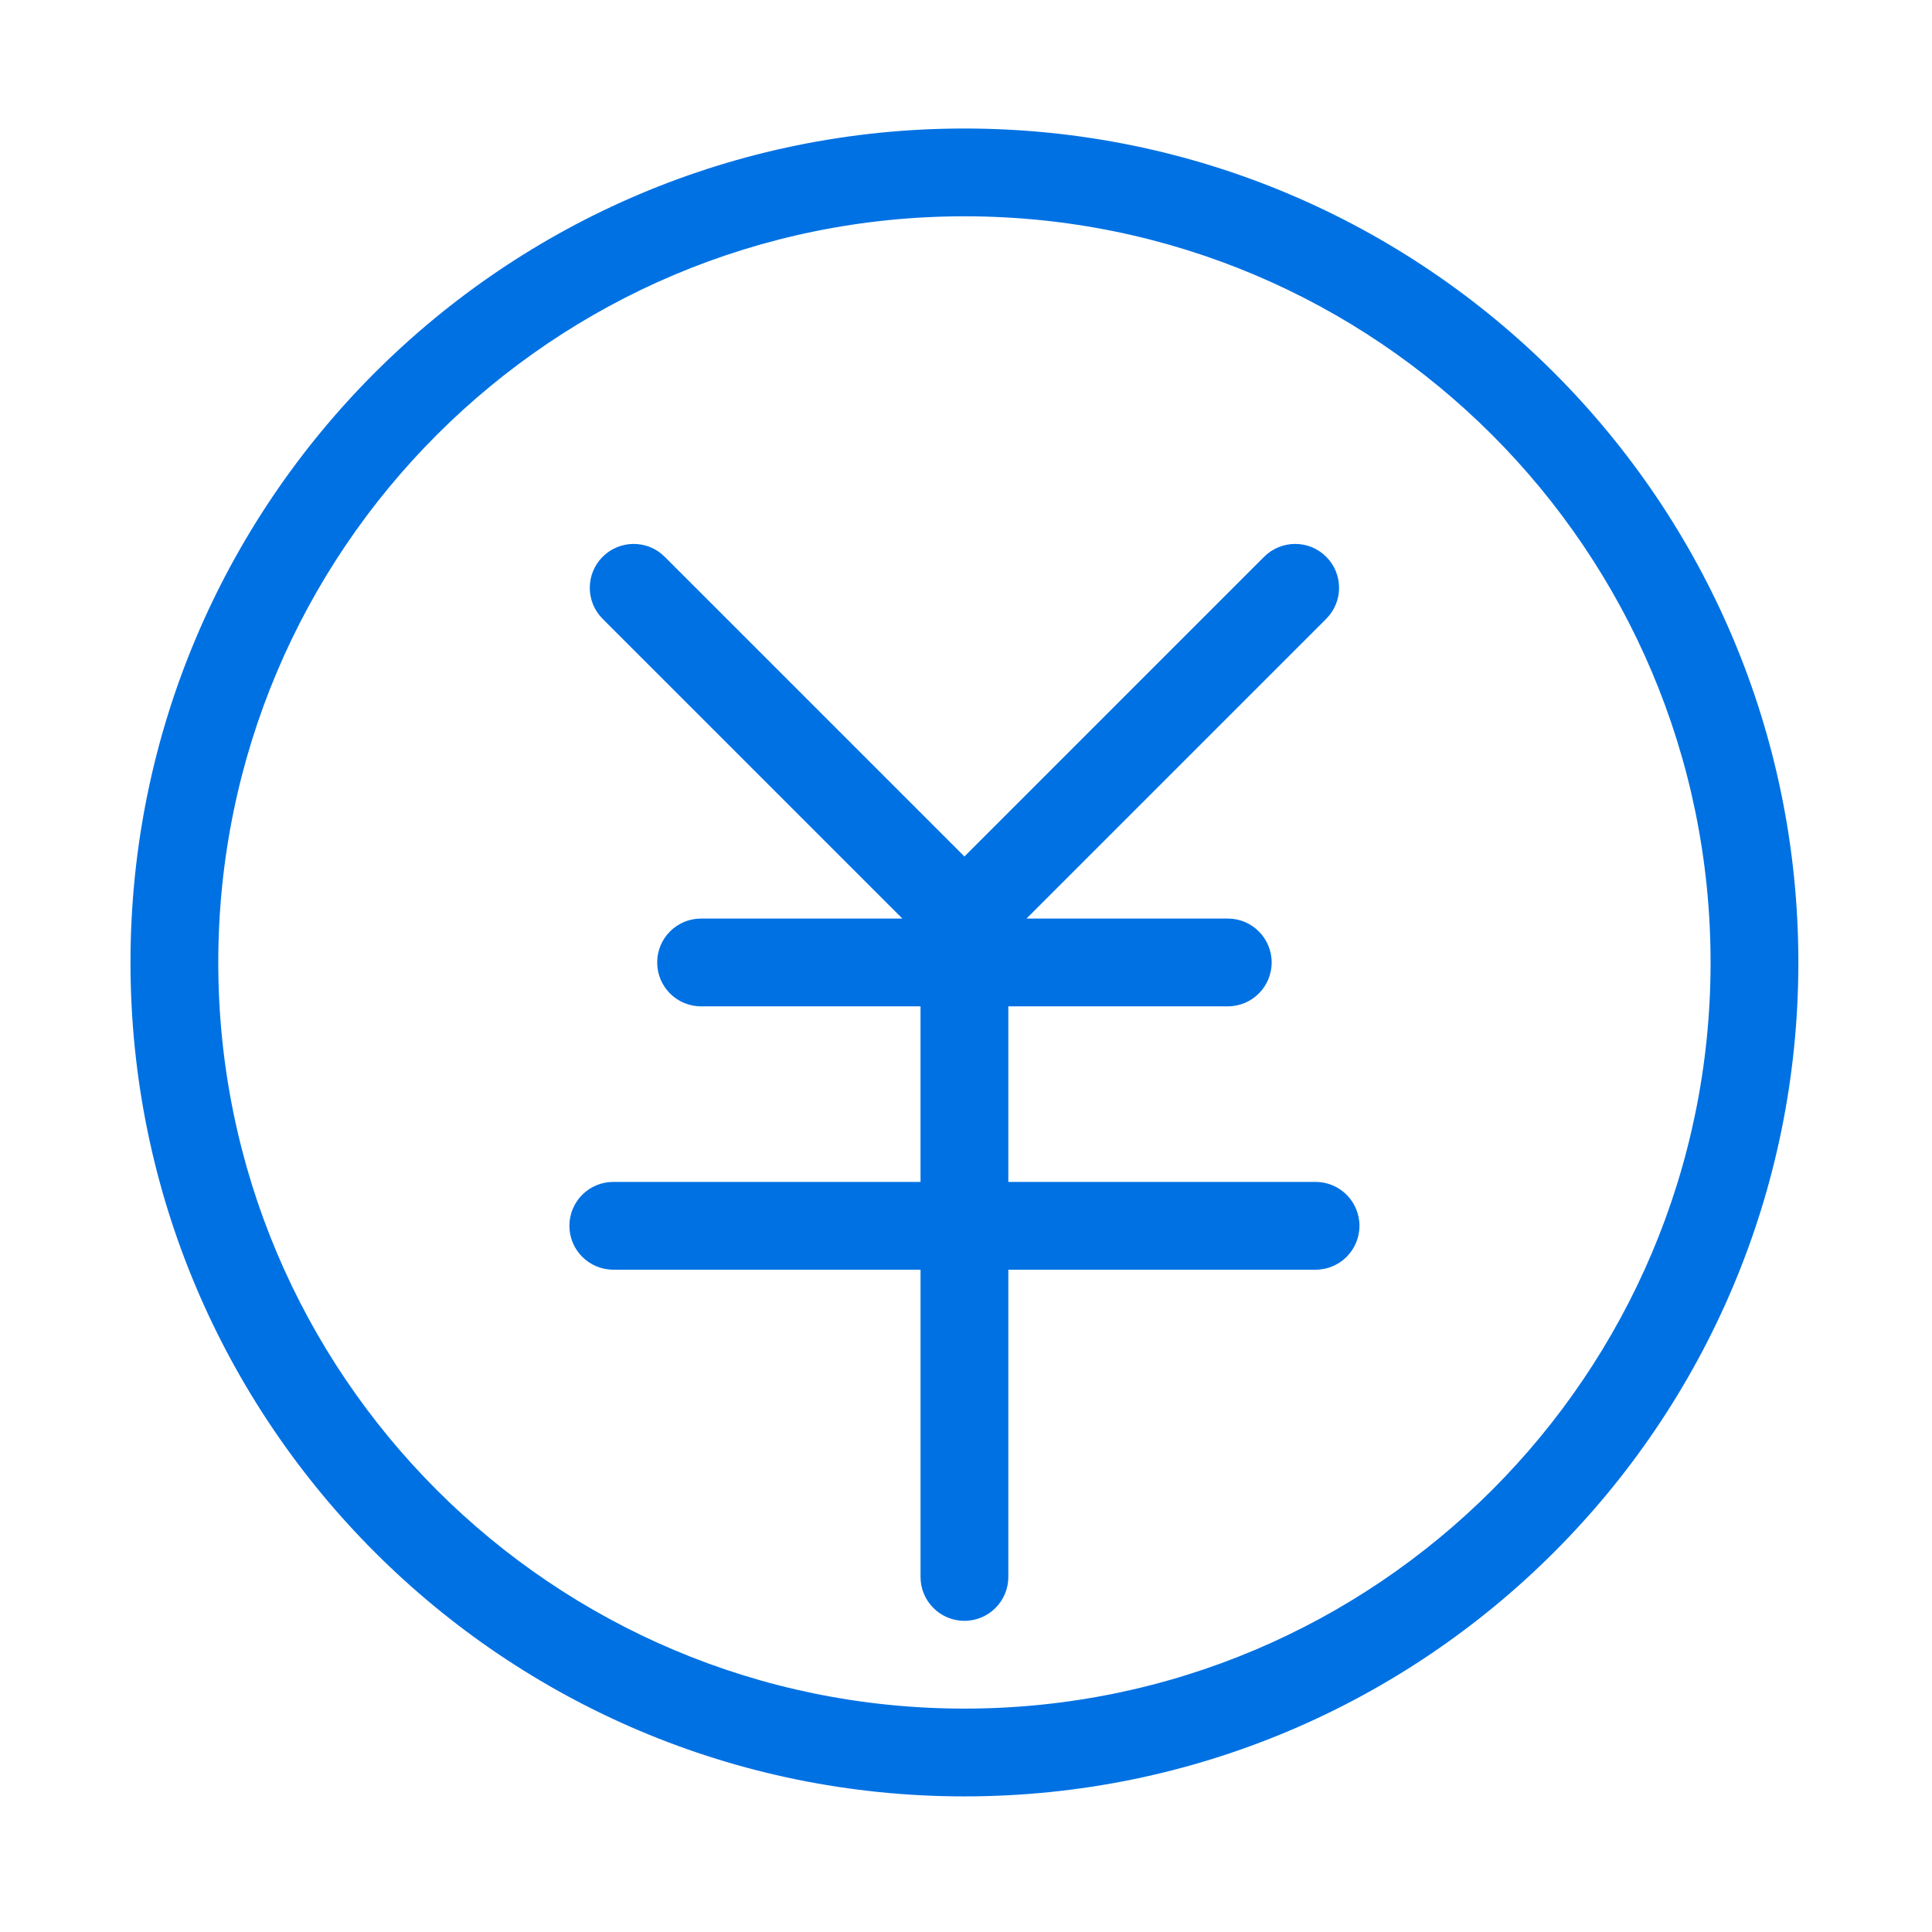
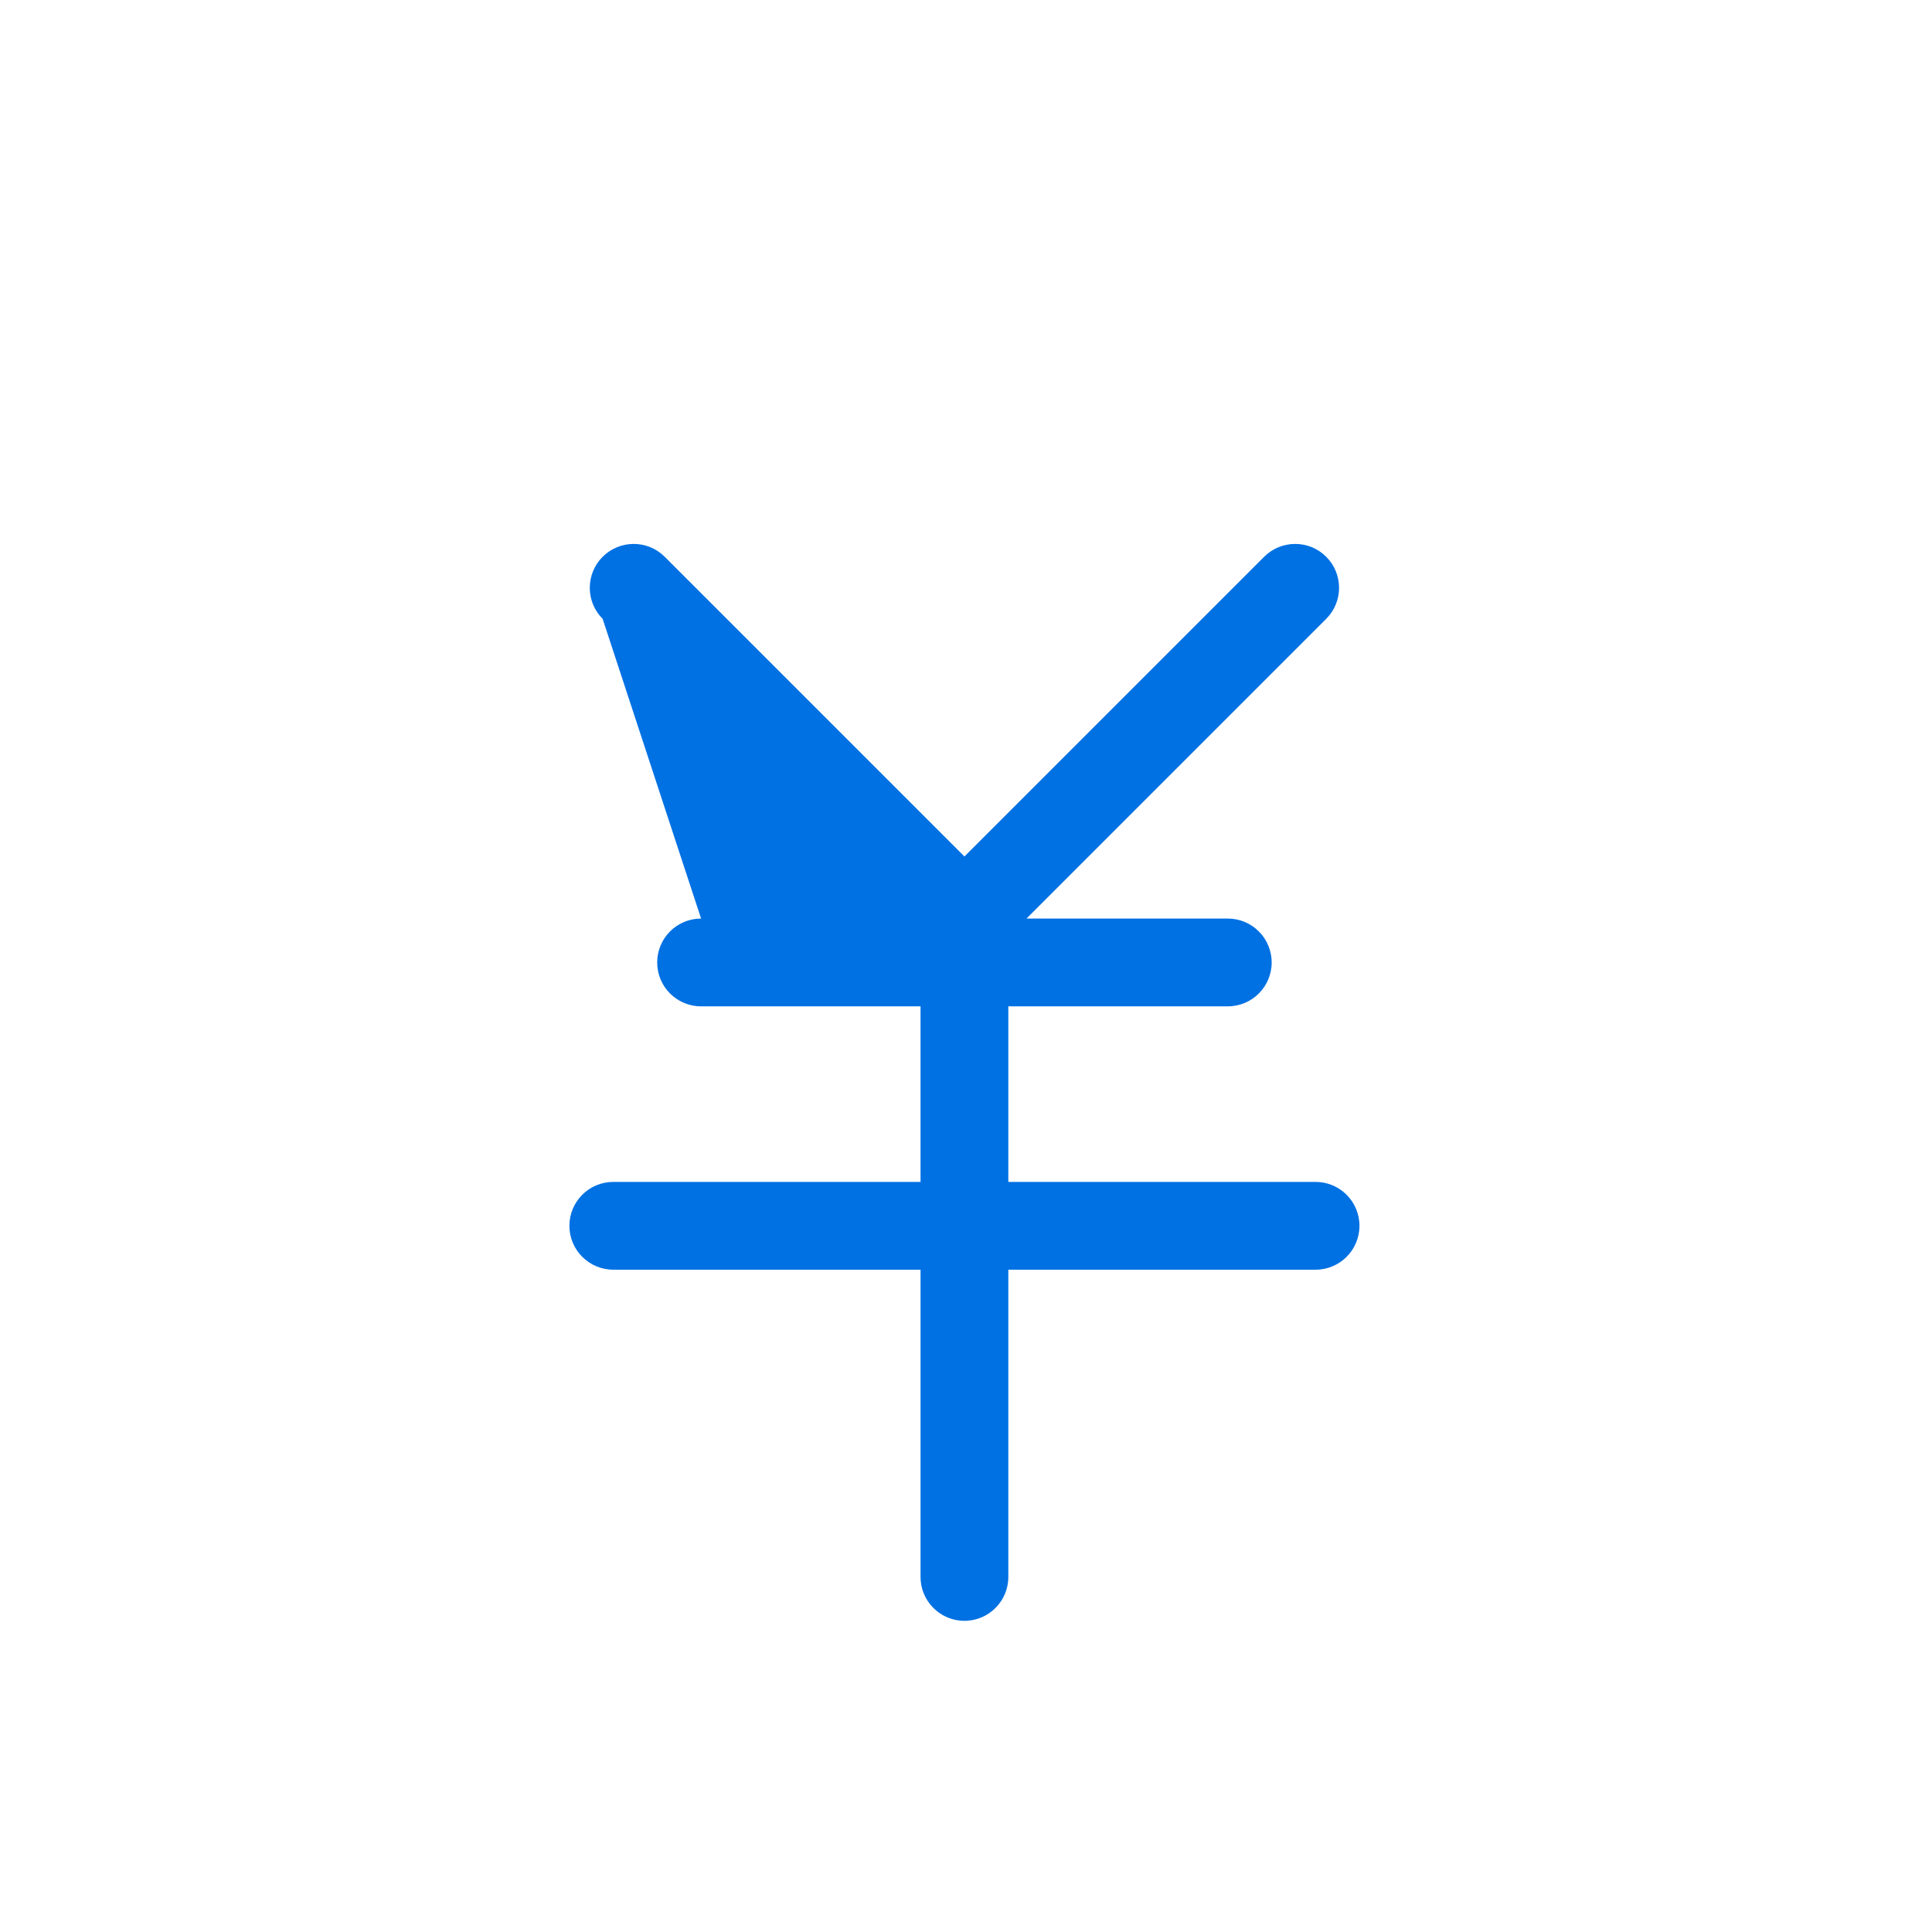
<svg xmlns="http://www.w3.org/2000/svg" t="1537416890439" class="icon" style="" viewBox="0 0 1024 1024" version="1.1" p-id="5465" width="200" height="200">
  <defs>
    <style type="text/css" />
  </defs>
-   <path d="M511.166 68.115c-244.112 0-442.005 197.892-442.005 442.005S267.054 952.124 511.166 952.124 953.171 754.231 953.171 510.119 755.279 68.115 511.166 68.115zM511.166 905.596c-218.42 0-395.477-177.063-395.477-395.477s177.058-395.477 395.477-395.477 395.477 177.063 395.477 395.477S729.587 905.596 511.166 905.596z" p-id="5466" fill="#0071e3" />
-   <path d="M697.274 626.436 534.43 626.436l0-93.053 116.317 0c12.851 0 23.264-10.413 23.264-23.264s-10.413-23.264-23.264-23.264L544.061 486.855l158.856-158.852c9.087-9.082 9.087-23.812 0-32.899-9.082-9.082-23.812-9.082-32.899 0L511.166 453.957 352.314 295.105c-9.087-9.082-23.817-9.082-32.899 0-9.087 9.087-9.087 23.817 0 32.899l158.856 158.852L371.586 486.856c-12.851 0-23.264 10.413-23.264 23.264s10.413 23.264 23.264 23.264l116.317 0 0 93.053L325.059 626.437c-12.851 0-23.264 10.412-23.264 23.264s10.413 23.264 23.264 23.264l162.844 0 0 162.844c0 12.846 10.413 23.264 23.264 23.264 12.851 0 23.264-10.417 23.264-23.264L534.431 672.963l162.844 0c12.851 0 23.264-10.413 23.264-23.264S710.124 626.436 697.274 626.436z" p-id="5467" fill="#0071e3" />
+   <path d="M697.274 626.436 534.43 626.436l0-93.053 116.317 0c12.851 0 23.264-10.413 23.264-23.264s-10.413-23.264-23.264-23.264L544.061 486.855l158.856-158.852c9.087-9.082 9.087-23.812 0-32.899-9.082-9.082-23.812-9.082-32.899 0L511.166 453.957 352.314 295.105c-9.087-9.082-23.817-9.082-32.899 0-9.087 9.087-9.087 23.817 0 32.899L371.586 486.856c-12.851 0-23.264 10.413-23.264 23.264s10.413 23.264 23.264 23.264l116.317 0 0 93.053L325.059 626.437c-12.851 0-23.264 10.412-23.264 23.264s10.413 23.264 23.264 23.264l162.844 0 0 162.844c0 12.846 10.413 23.264 23.264 23.264 12.851 0 23.264-10.417 23.264-23.264L534.431 672.963l162.844 0c12.851 0 23.264-10.413 23.264-23.264S710.124 626.436 697.274 626.436z" p-id="5467" fill="#0071e3" />
</svg>